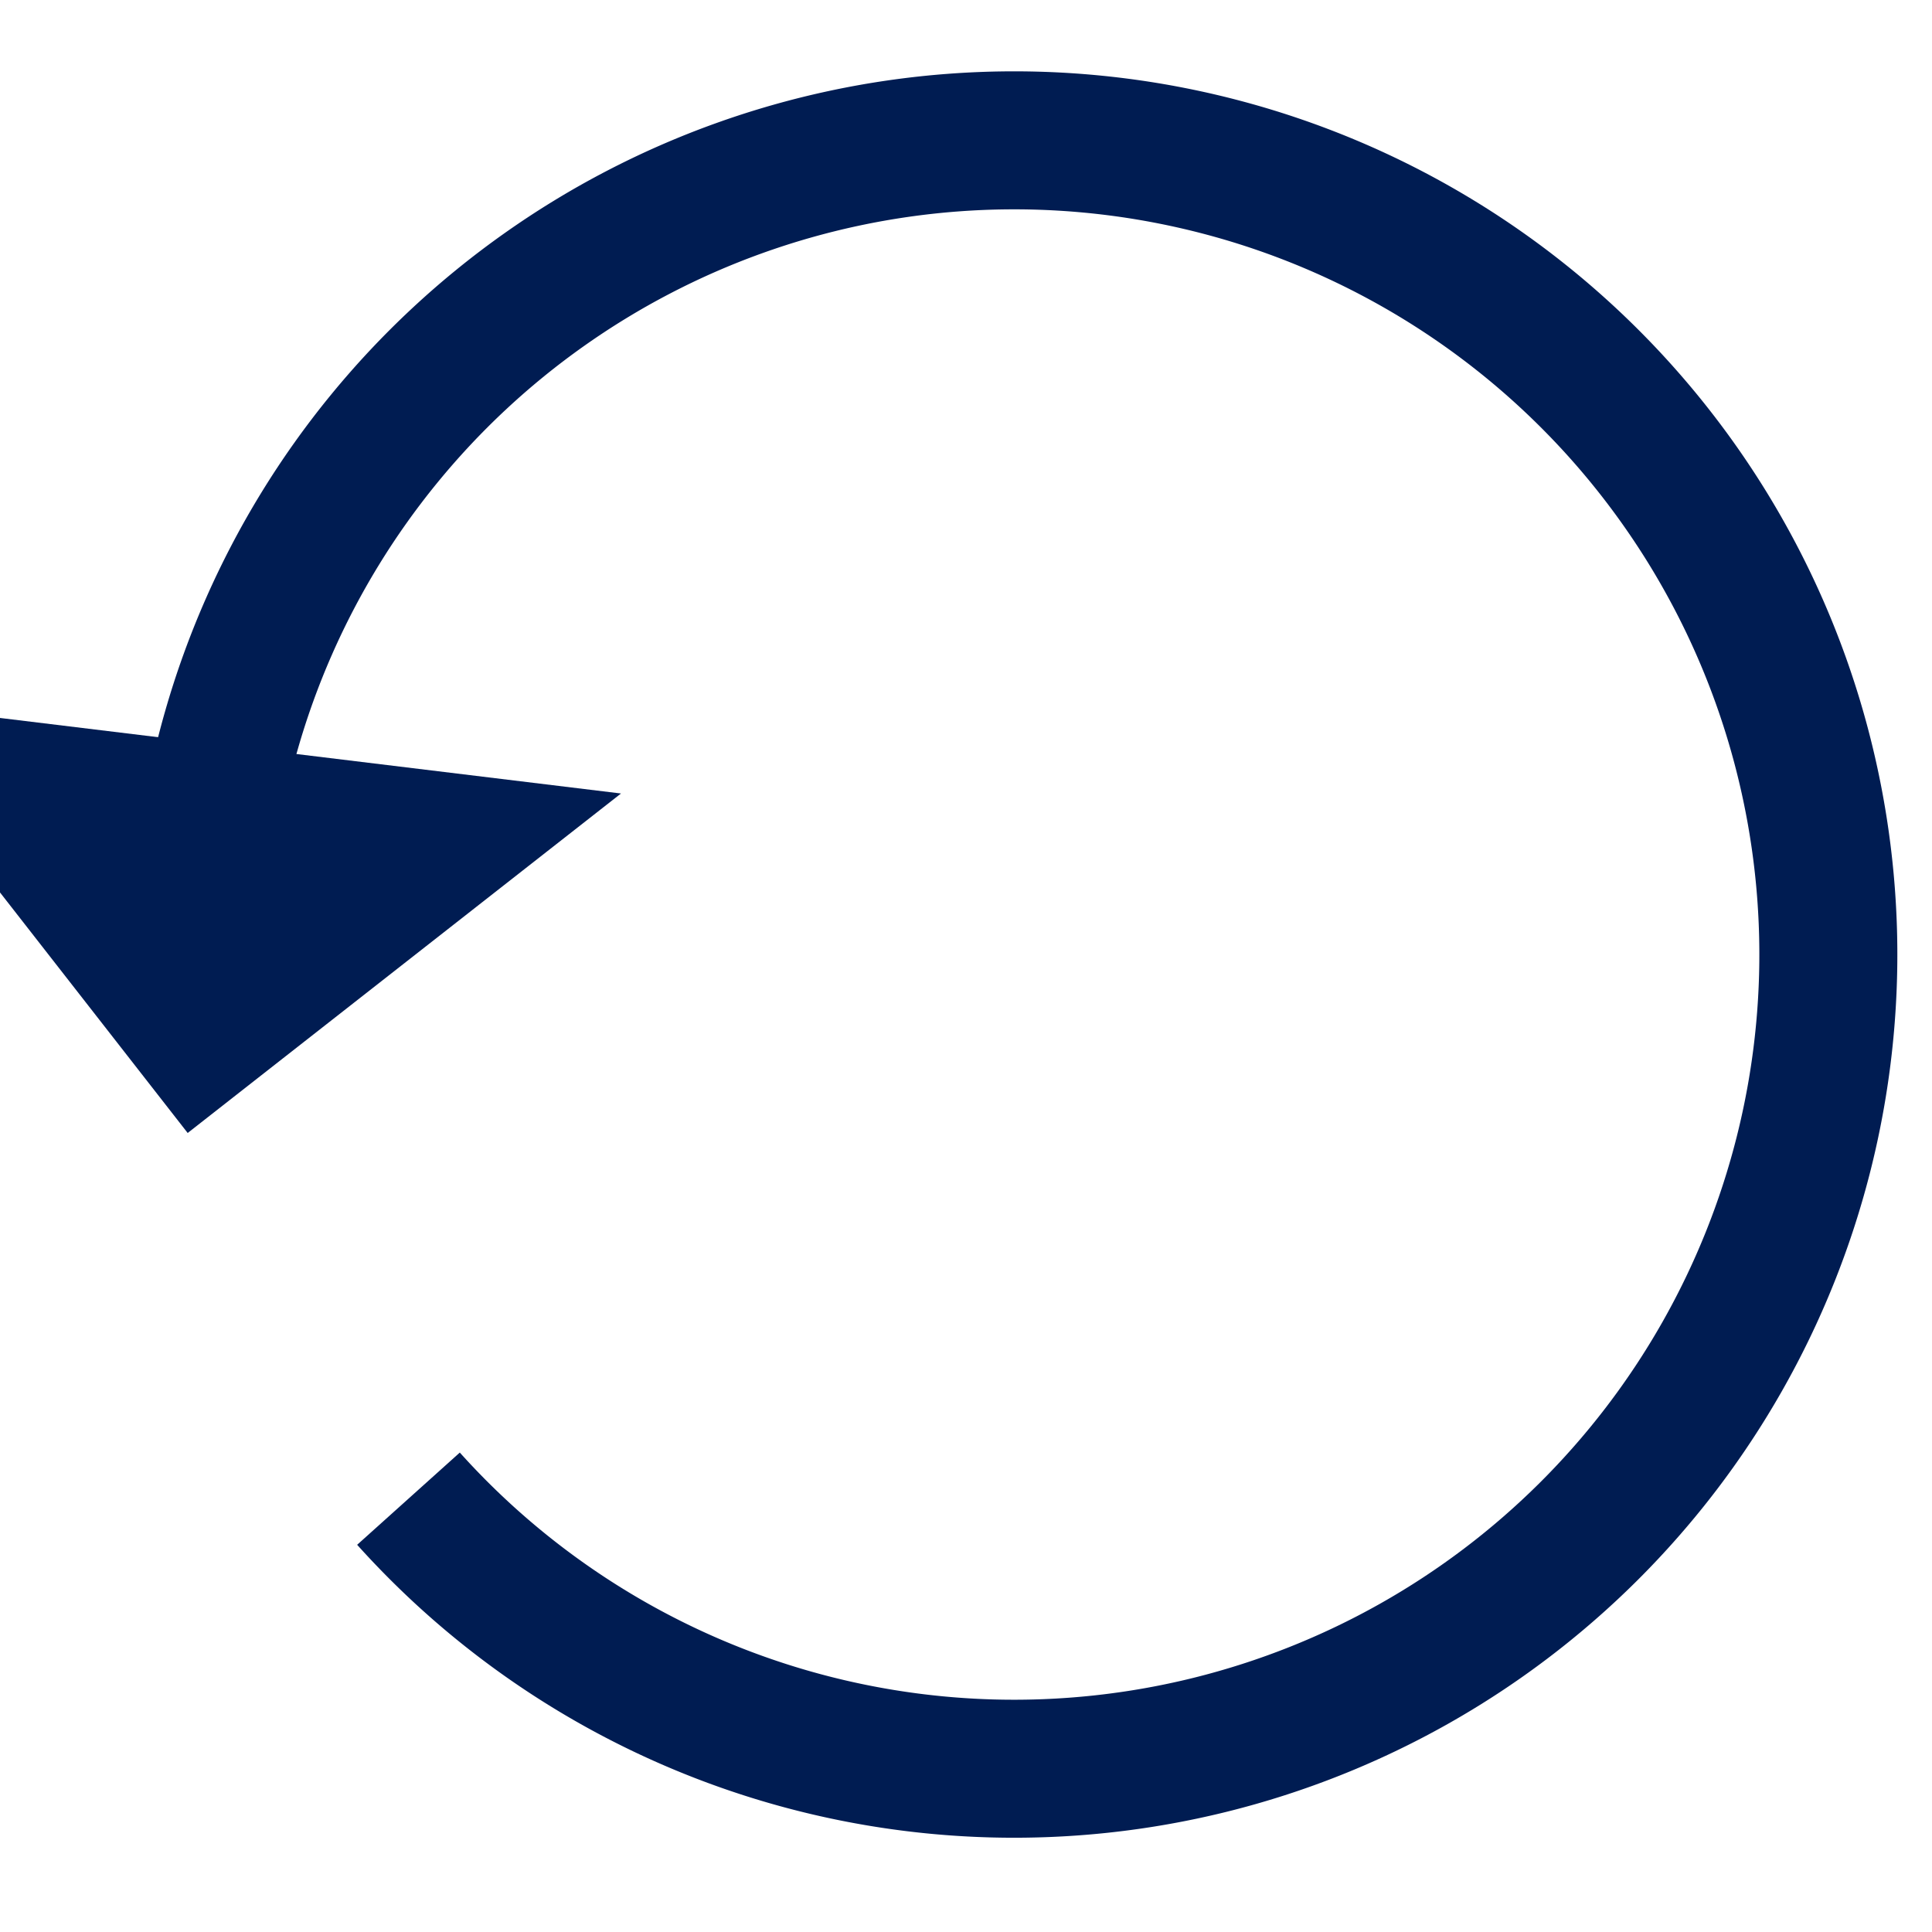
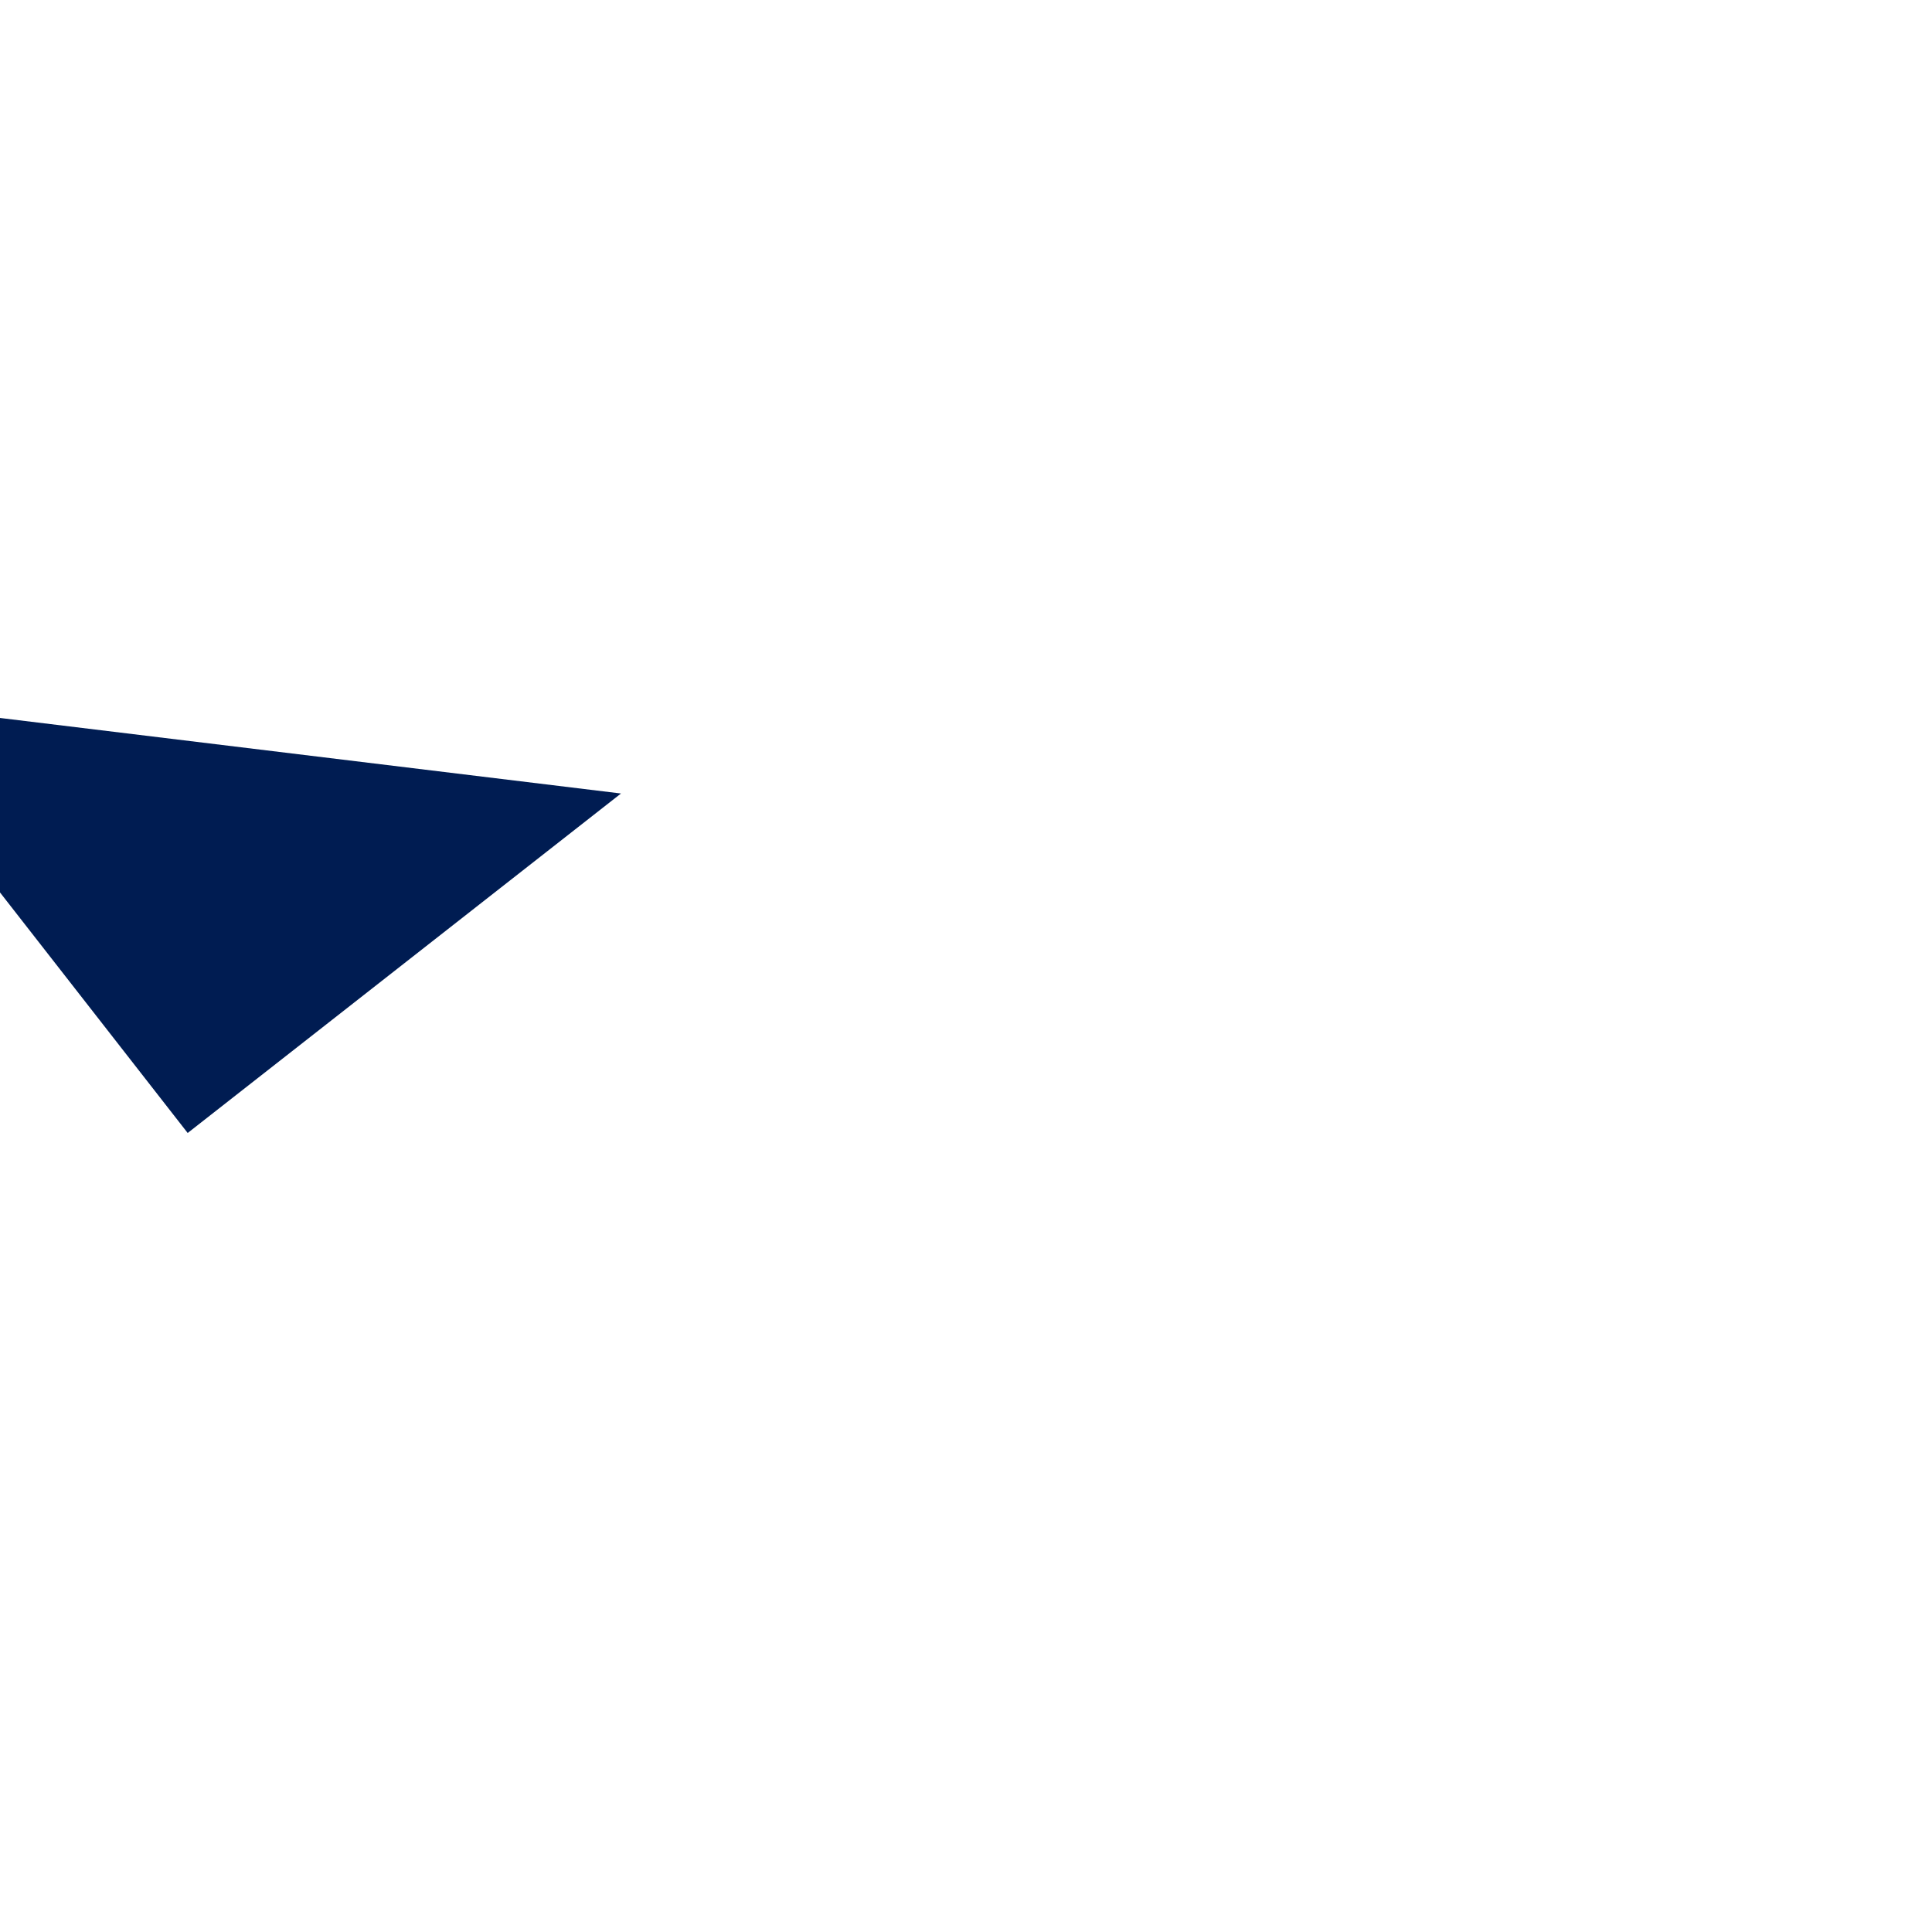
<svg xmlns="http://www.w3.org/2000/svg" xmlns:xlink="http://www.w3.org/1999/xlink" width="14" height="14" viewBox="0 0 14 14">
  <defs>
-     <path id="62cba" d="M197.51 525.07a5.9 5.9 0 1 1 1.45 4.79" />
    <path id="62cbb" d="M200.5 524.75l-3.14 2.46-2.45-3.14" />
  </defs>
  <g>
    <g transform="translate(-196 -519)">
      <g>
        <use fill="#fff" fill-opacity="0" stroke="#001c52" stroke-miterlimit="50" xlink:href="#62cba" />
      </g>
      <g>
        <use fill="#001c52" xlink:href="#62cbb" />
      </g>
    </g>
  </g>
</svg>